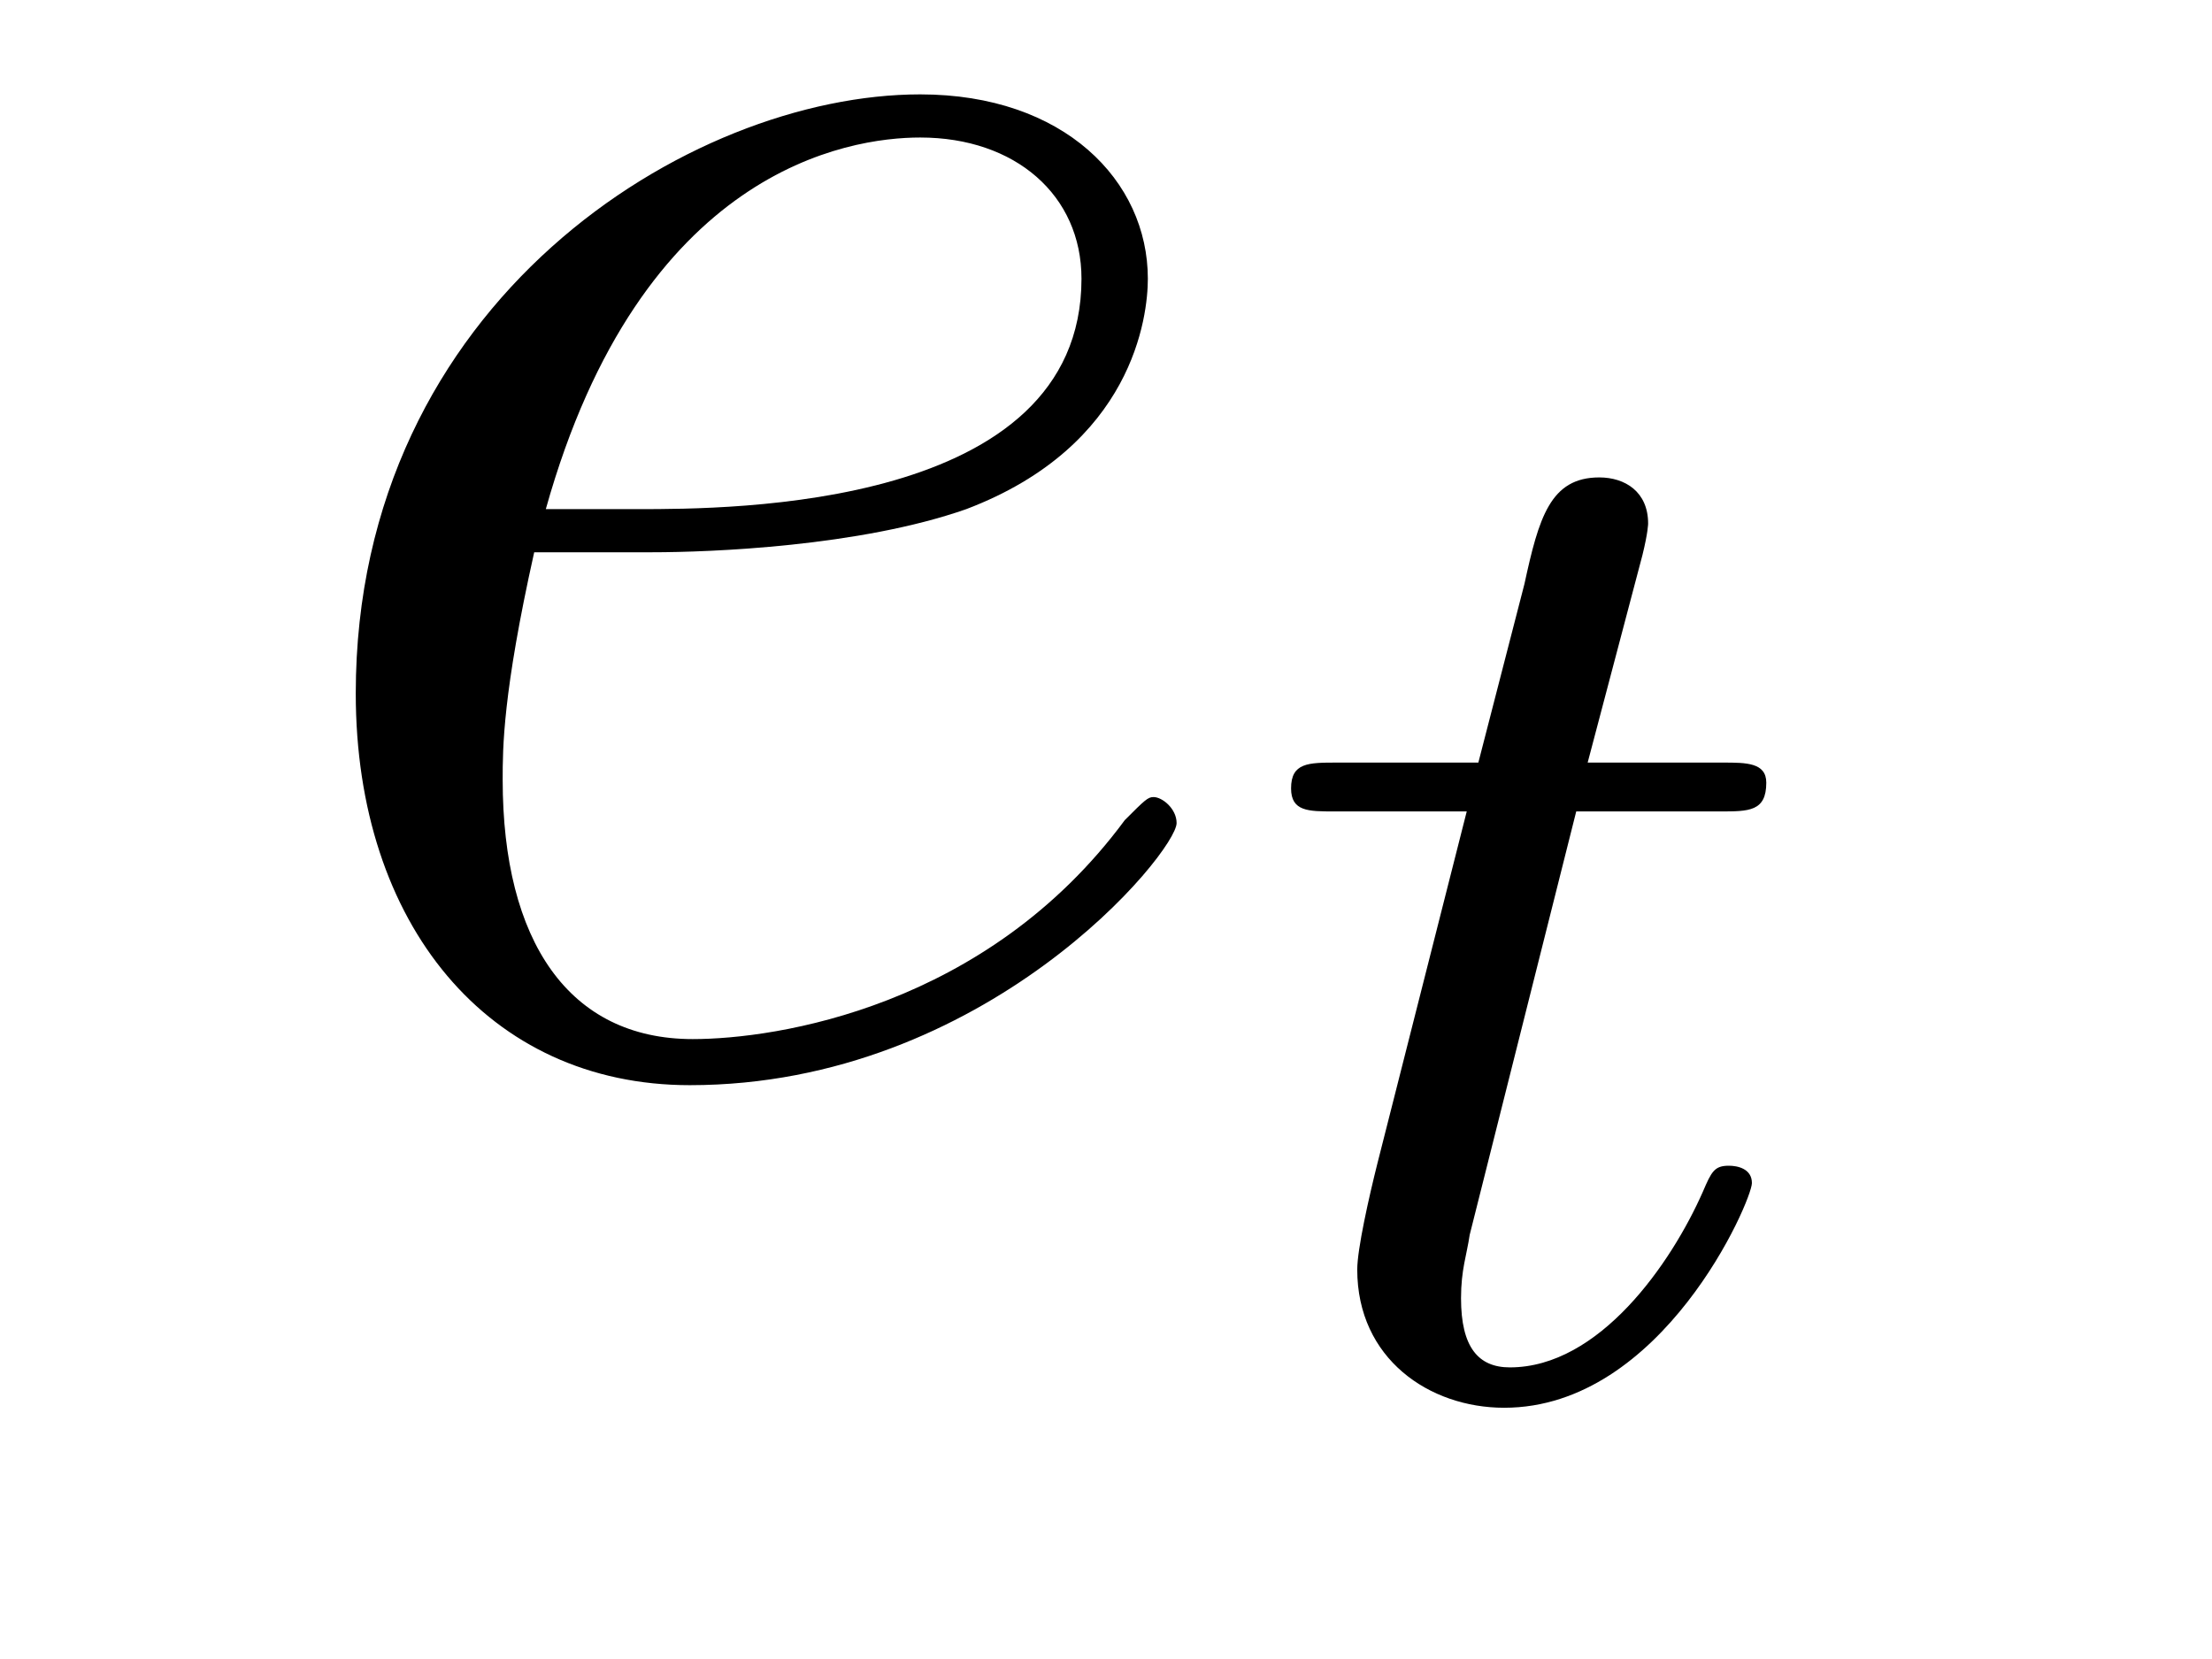
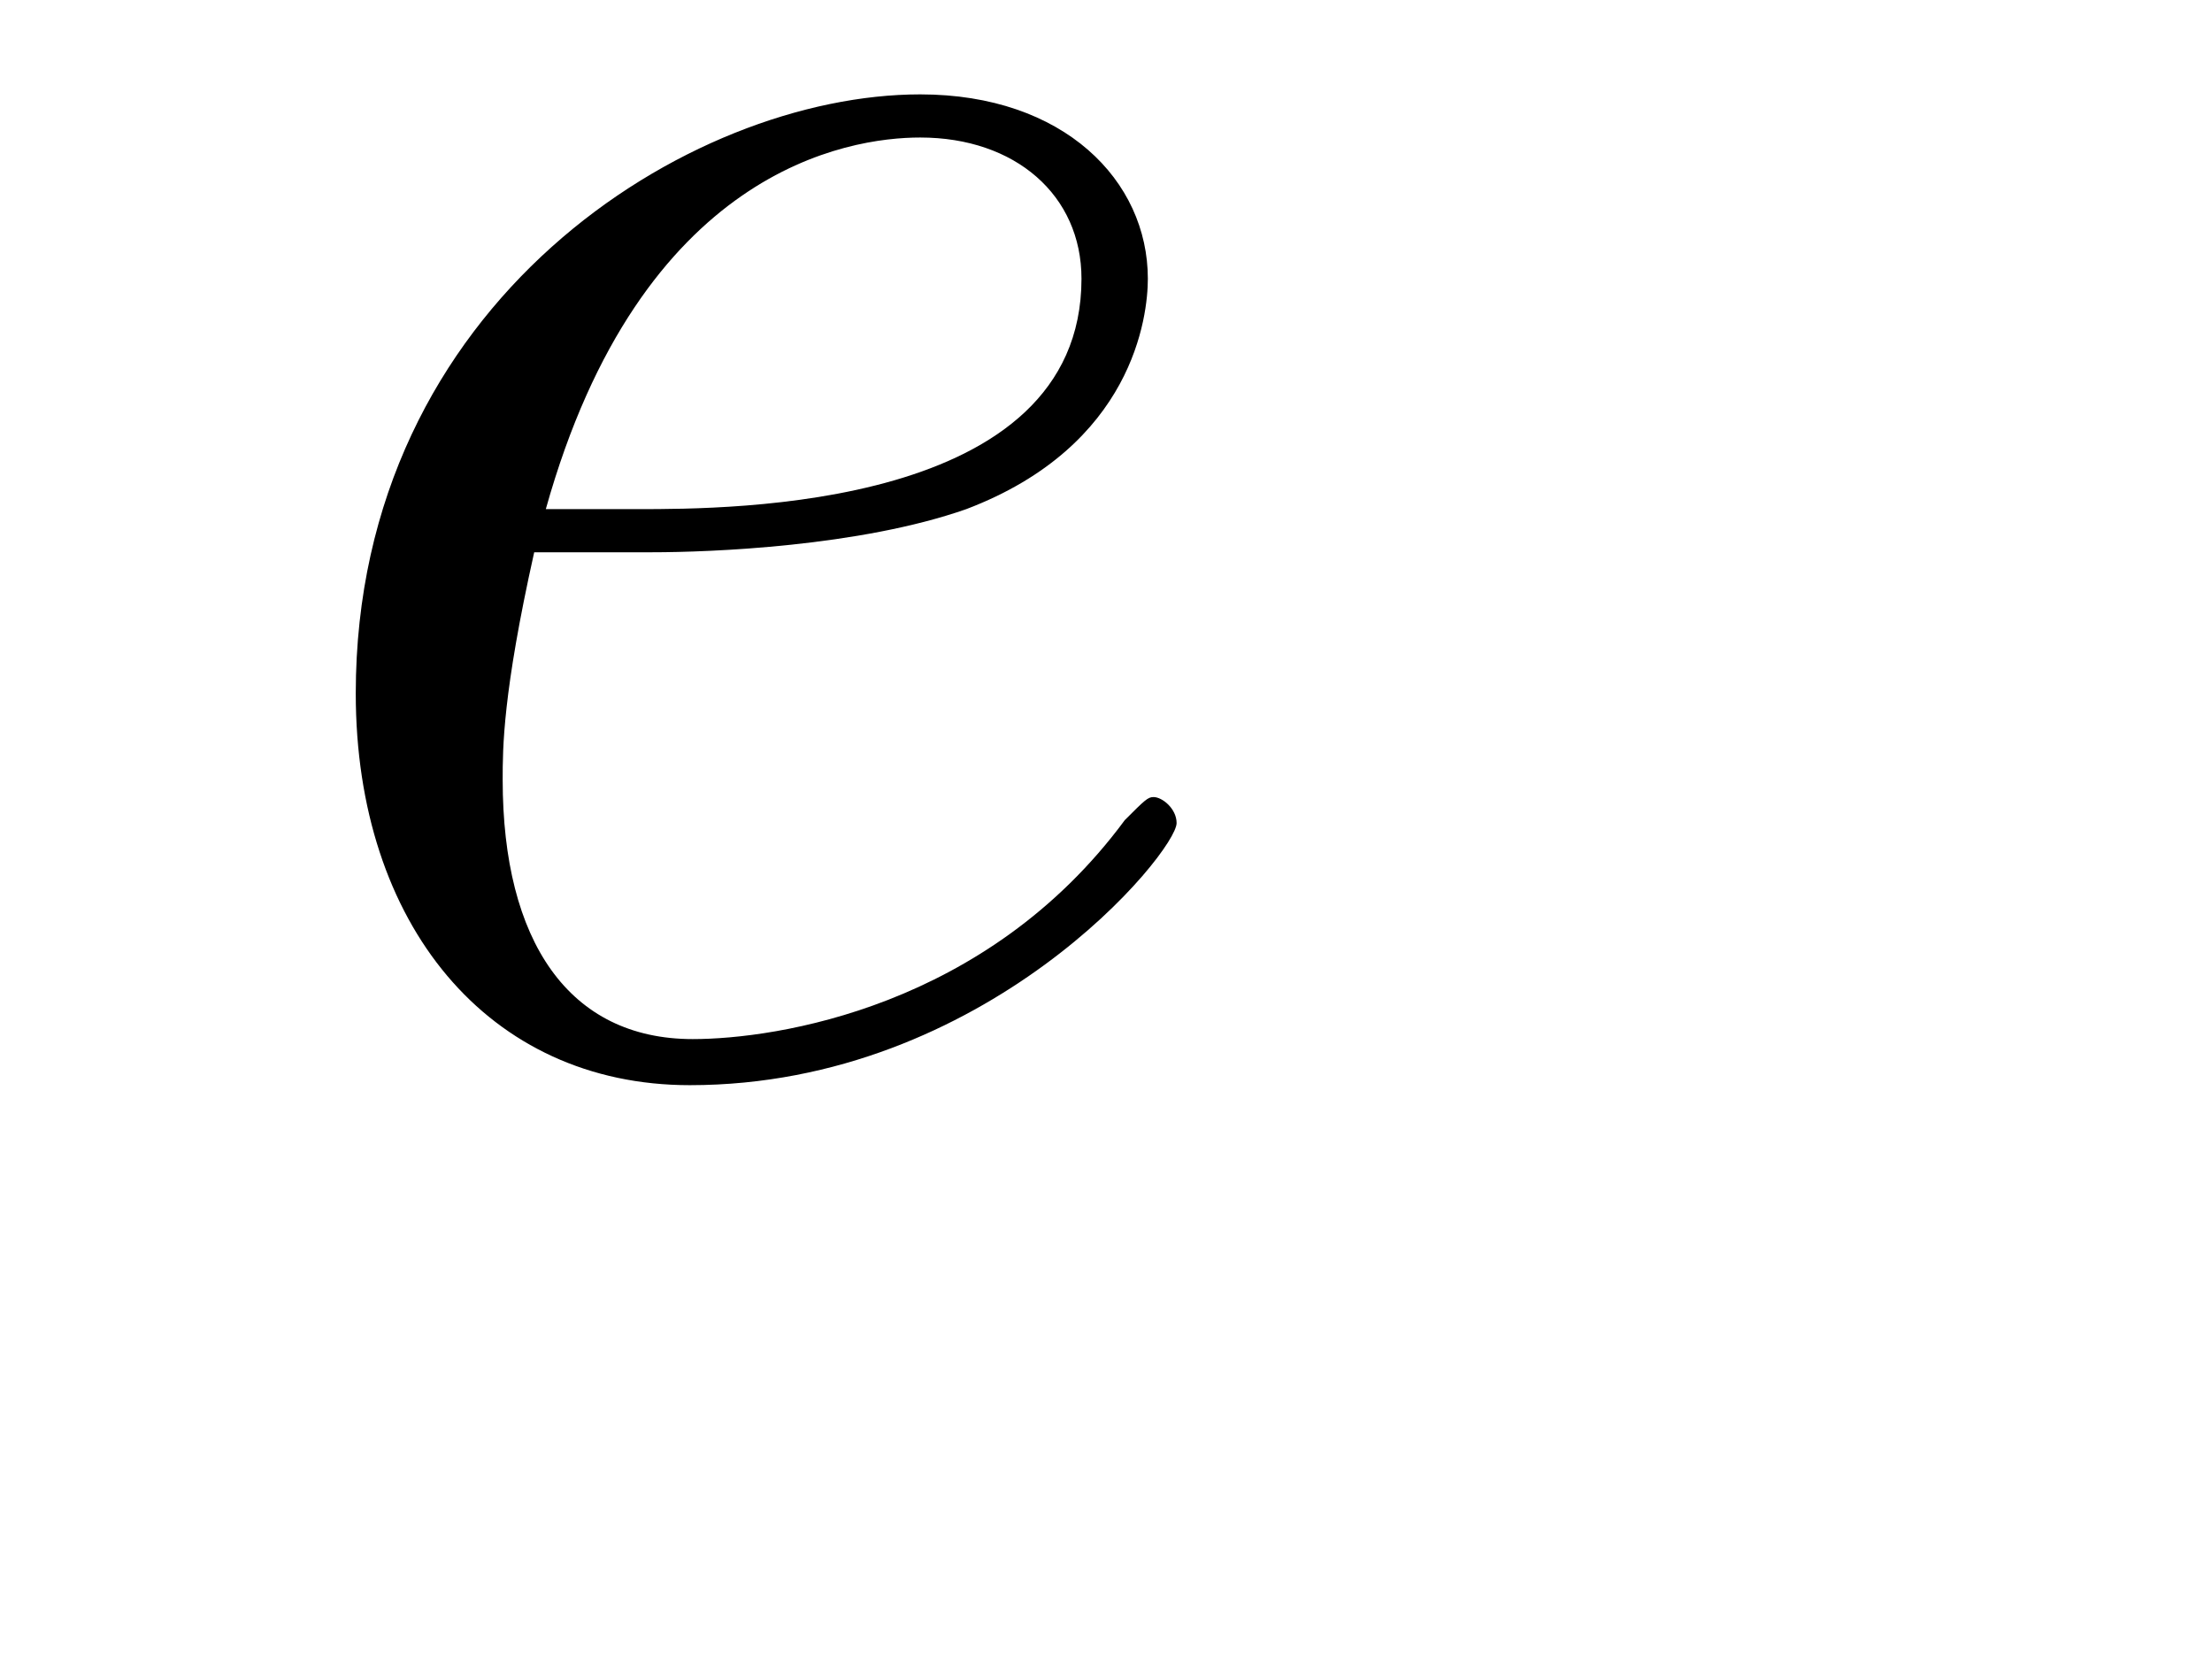
<svg xmlns="http://www.w3.org/2000/svg" height="9pt" version="1.1" viewBox="0 -9 12 9" width="12pt">
  <g id="page1">
    <g transform="matrix(1 0 0 1 -127 651)">
      <path d="M130.539 -657.004C130.852 -657.004 131.664 -657.035 132.242 -657.238C133.148 -657.582 133.227 -658.285 133.227 -658.488C133.227 -659.019 132.773 -659.488 131.992 -659.488C130.742 -659.488 128.93 -658.363 128.93 -656.238C128.93 -654.988 129.648 -654.113 130.742 -654.113C132.352 -654.113 133.383 -655.379 133.383 -655.535C133.383 -655.613 133.305 -655.676 133.258 -655.676C133.227 -655.676 133.211 -655.66 133.102 -655.551C132.352 -654.535 131.211 -654.363 130.758 -654.363C130.086 -654.363 129.727 -654.894 129.727 -655.77C129.727 -655.941 129.727 -656.238 129.898 -657.004H130.539ZM129.961 -657.238C130.477 -659.082 131.602 -659.254 131.992 -659.254C132.508 -659.254 132.867 -658.941 132.867 -658.488C132.867 -657.238 130.961 -657.238 130.461 -657.238H129.961ZM133.797 -654.238" fill-rule="evenodd" />
-       <path d="M135.551 -655.598H136.332C136.488 -655.598 136.582 -655.598 136.582 -655.754C136.582 -655.863 136.473 -655.863 136.348 -655.863H135.613L135.91 -656.988C135.941 -657.113 135.941 -657.16 135.941 -657.16C135.941 -657.332 135.816 -657.41 135.676 -657.41C135.41 -657.41 135.348 -657.191 135.27 -656.832L135.02 -655.863H134.254C134.098 -655.863 134.004 -655.863 134.004 -655.723C134.004 -655.598 134.098 -655.598 134.238 -655.598H134.957L134.473 -653.691C134.426 -653.504 134.363 -653.223 134.363 -653.113C134.363 -652.629 134.754 -652.363 135.16 -652.363C136.02 -652.363 136.504 -653.488 136.504 -653.582C136.504 -653.66 136.426 -653.676 136.379 -653.676C136.301 -653.676 136.285 -653.645 136.238 -653.535C136.066 -653.145 135.676 -652.582 135.191 -652.582C135.02 -652.582 134.926 -652.691 134.926 -652.957C134.926 -653.113 134.957 -653.191 134.973 -653.301L135.551 -655.598ZM136.797 -652.441" fill-rule="evenodd" />
    </g>
  </g>
</svg>